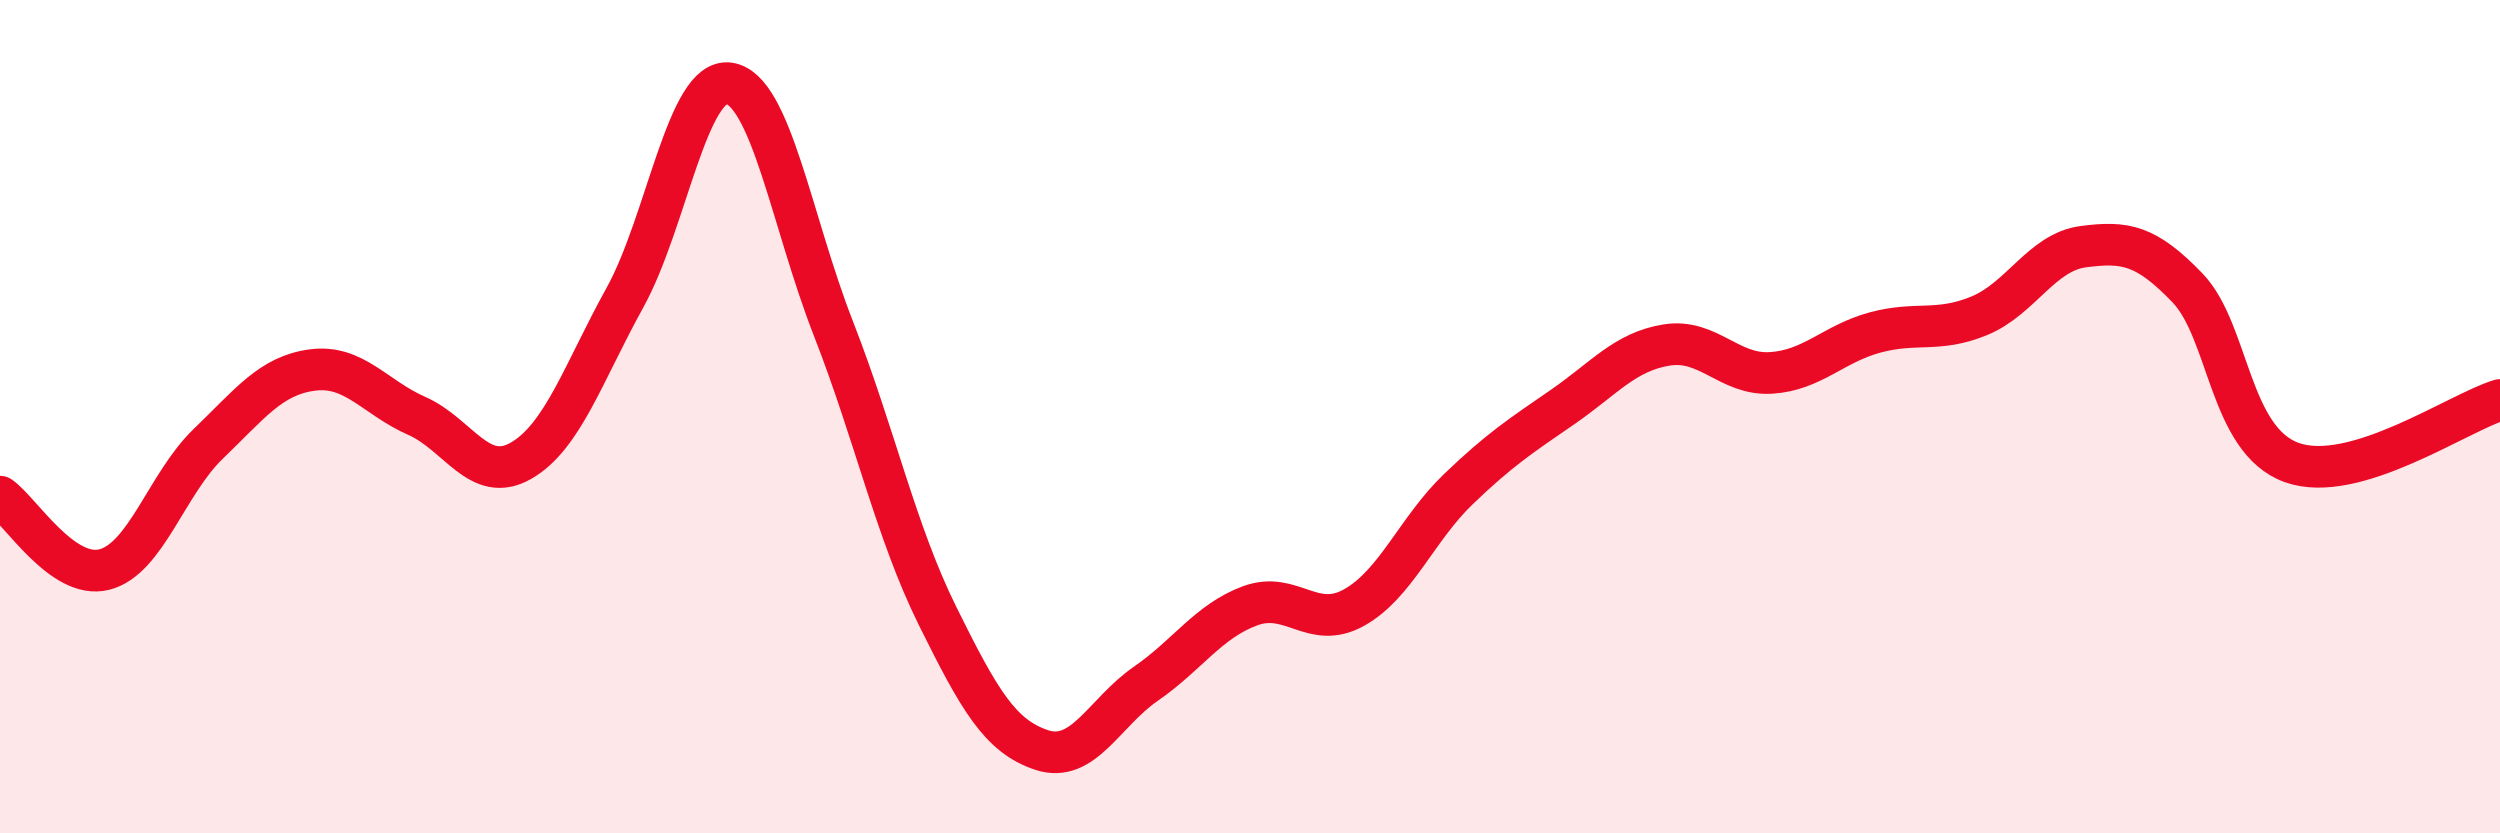
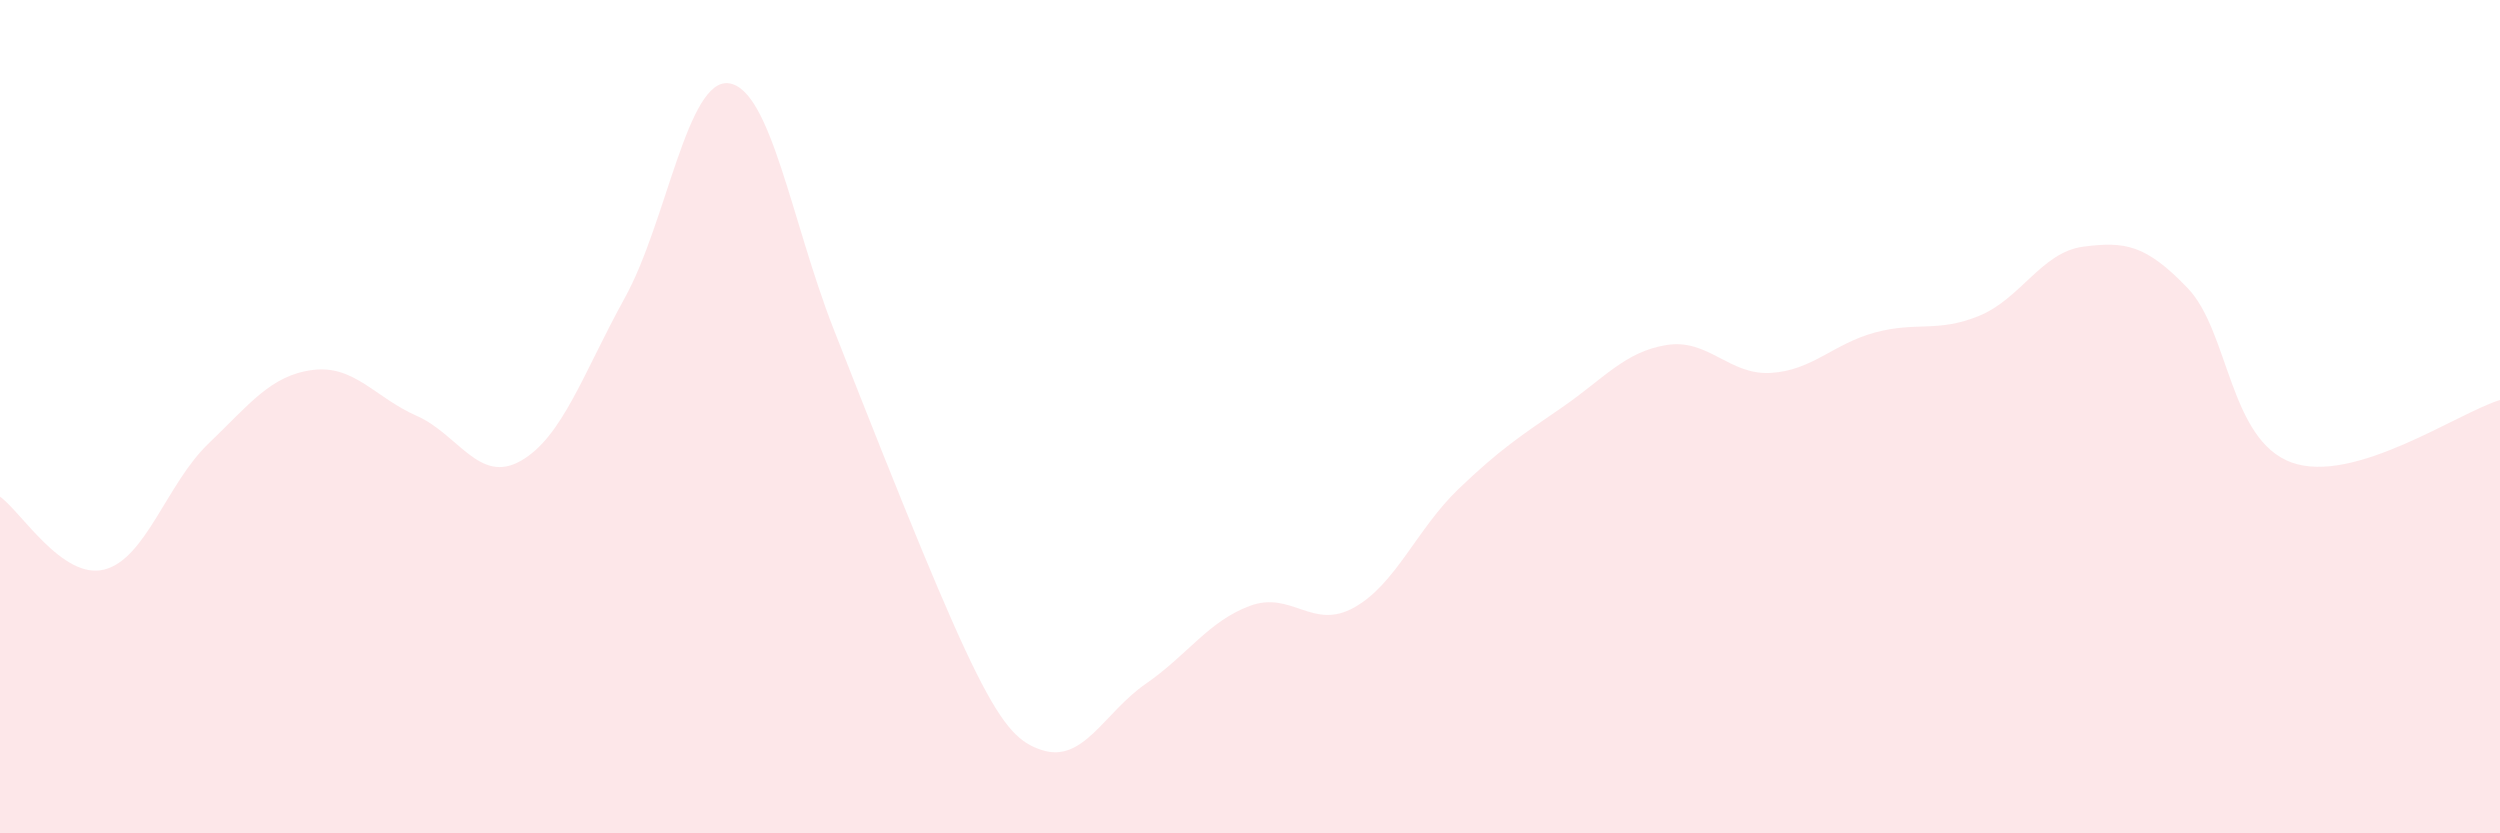
<svg xmlns="http://www.w3.org/2000/svg" width="60" height="20" viewBox="0 0 60 20">
-   <path d="M 0,11.92 C 0.5,12.27 1.5,13.92 2.5,13.67 C 3.5,13.42 4,11.61 5,10.65 C 6,9.69 6.5,9.01 7.5,8.88 C 8.5,8.75 9,9.54 10,9.98 C 11,10.42 11.5,11.63 12.5,11.06 C 13.5,10.49 14,8.95 15,7.14 C 16,5.33 16.5,1.85 17.5,2 C 18.5,2.15 19,5.32 20,7.88 C 21,10.44 21.5,12.76 22.5,14.78 C 23.5,16.8 24,17.67 25,18 C 26,18.33 26.5,17.1 27.5,16.41 C 28.5,15.72 29,14.91 30,14.54 C 31,14.17 31.5,15.14 32.5,14.58 C 33.5,14.02 34,12.7 35,11.74 C 36,10.78 36.5,10.46 37.5,9.77 C 38.5,9.08 39,8.44 40,8.28 C 41,8.12 41.5,9.01 42.5,8.95 C 43.5,8.89 44,8.25 45,7.98 C 46,7.71 46.5,7.99 47.5,7.58 C 48.5,7.17 49,6.05 50,5.92 C 51,5.79 51.5,5.87 52.5,6.91 C 53.5,7.95 53.5,10.56 55,11.1 C 56.5,11.64 59,9.9 60,9.6L60 20L0 20Z" fill="#EB0A25" opacity="0.1" stroke-linecap="round" stroke-linejoin="round" />
-   <path d="M 0,11.92 C 0.5,12.27 1.5,13.92 2.5,13.67 C 3.5,13.42 4,11.61 5,10.65 C 6,9.69 6.5,9.01 7.5,8.88 C 8.5,8.75 9,9.54 10,9.98 C 11,10.42 11.5,11.63 12.5,11.06 C 13.5,10.49 14,8.95 15,7.14 C 16,5.33 16.5,1.85 17.5,2 C 18.5,2.15 19,5.32 20,7.88 C 21,10.44 21.5,12.76 22.5,14.78 C 23.5,16.8 24,17.67 25,18 C 26,18.33 26.5,17.1 27.5,16.41 C 28.5,15.72 29,14.91 30,14.54 C 31,14.17 31.5,15.14 32.5,14.58 C 33.5,14.02 34,12.7 35,11.74 C 36,10.78 36.5,10.46 37.5,9.77 C 38.5,9.08 39,8.44 40,8.28 C 41,8.12 41.5,9.01 42.5,8.95 C 43.5,8.89 44,8.25 45,7.98 C 46,7.71 46.5,7.99 47.5,7.58 C 48.5,7.17 49,6.05 50,5.92 C 51,5.79 51.5,5.87 52.5,6.91 C 53.5,7.95 53.5,10.56 55,11.1 C 56.5,11.64 59,9.9 60,9.6" stroke="#EB0A25" stroke-width="1" fill="none" stroke-linecap="round" stroke-linejoin="round" />
+   <path d="M 0,11.92 C 0.5,12.27 1.5,13.92 2.5,13.67 C 3.5,13.42 4,11.61 5,10.65 C 6,9.69 6.5,9.01 7.5,8.88 C 8.5,8.75 9,9.54 10,9.98 C 11,10.42 11.5,11.63 12.5,11.06 C 13.5,10.49 14,8.95 15,7.14 C 16,5.33 16.5,1.85 17.5,2 C 18.5,2.15 19,5.32 20,7.88 C 23.5,16.8 24,17.67 25,18 C 26,18.33 26.5,17.1 27.5,16.41 C 28.5,15.72 29,14.91 30,14.54 C 31,14.17 31.5,15.14 32.5,14.58 C 33.5,14.02 34,12.7 35,11.74 C 36,10.78 36.5,10.46 37.5,9.77 C 38.5,9.08 39,8.44 40,8.28 C 41,8.12 41.5,9.01 42.5,8.95 C 43.5,8.89 44,8.25 45,7.98 C 46,7.71 46.5,7.99 47.5,7.58 C 48.5,7.17 49,6.05 50,5.92 C 51,5.79 51.5,5.87 52.5,6.91 C 53.5,7.95 53.5,10.56 55,11.1 C 56.5,11.64 59,9.9 60,9.6L60 20L0 20Z" fill="#EB0A25" opacity="0.1" stroke-linecap="round" stroke-linejoin="round" />
</svg>